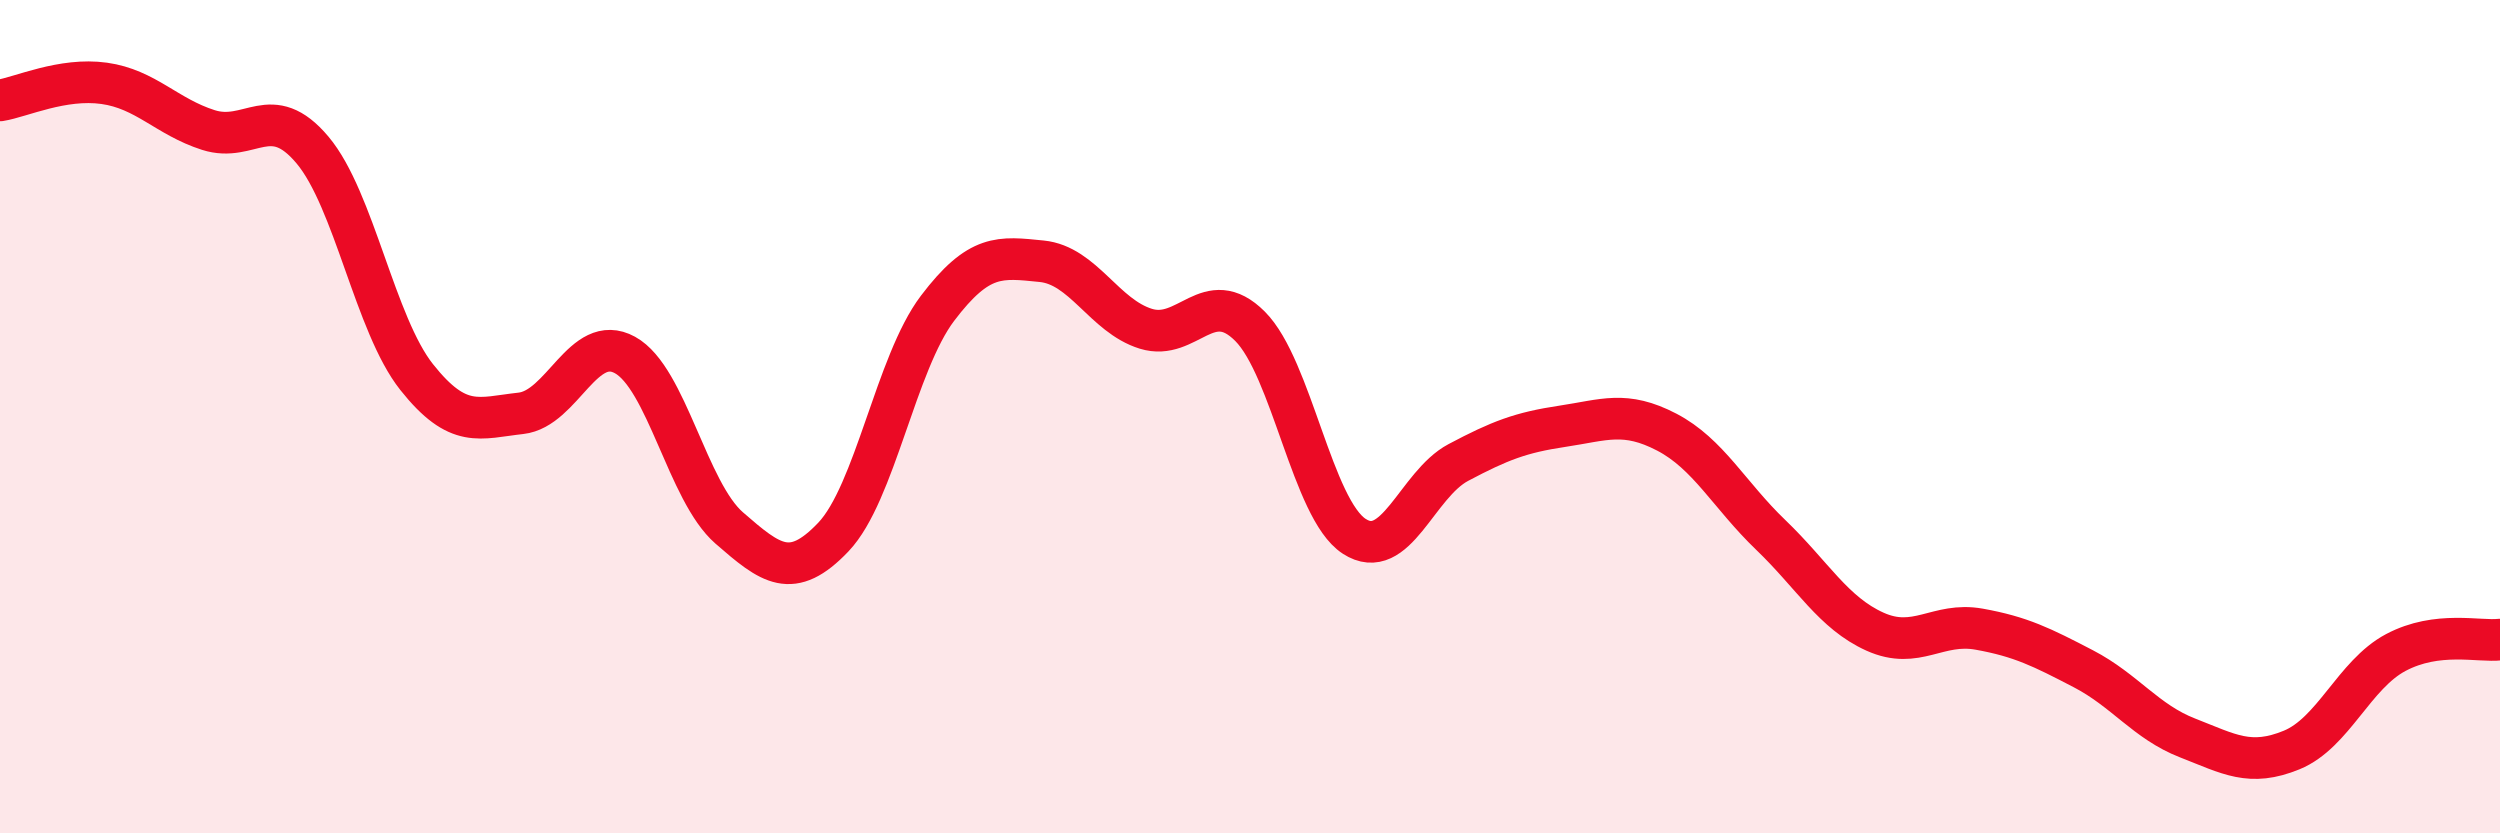
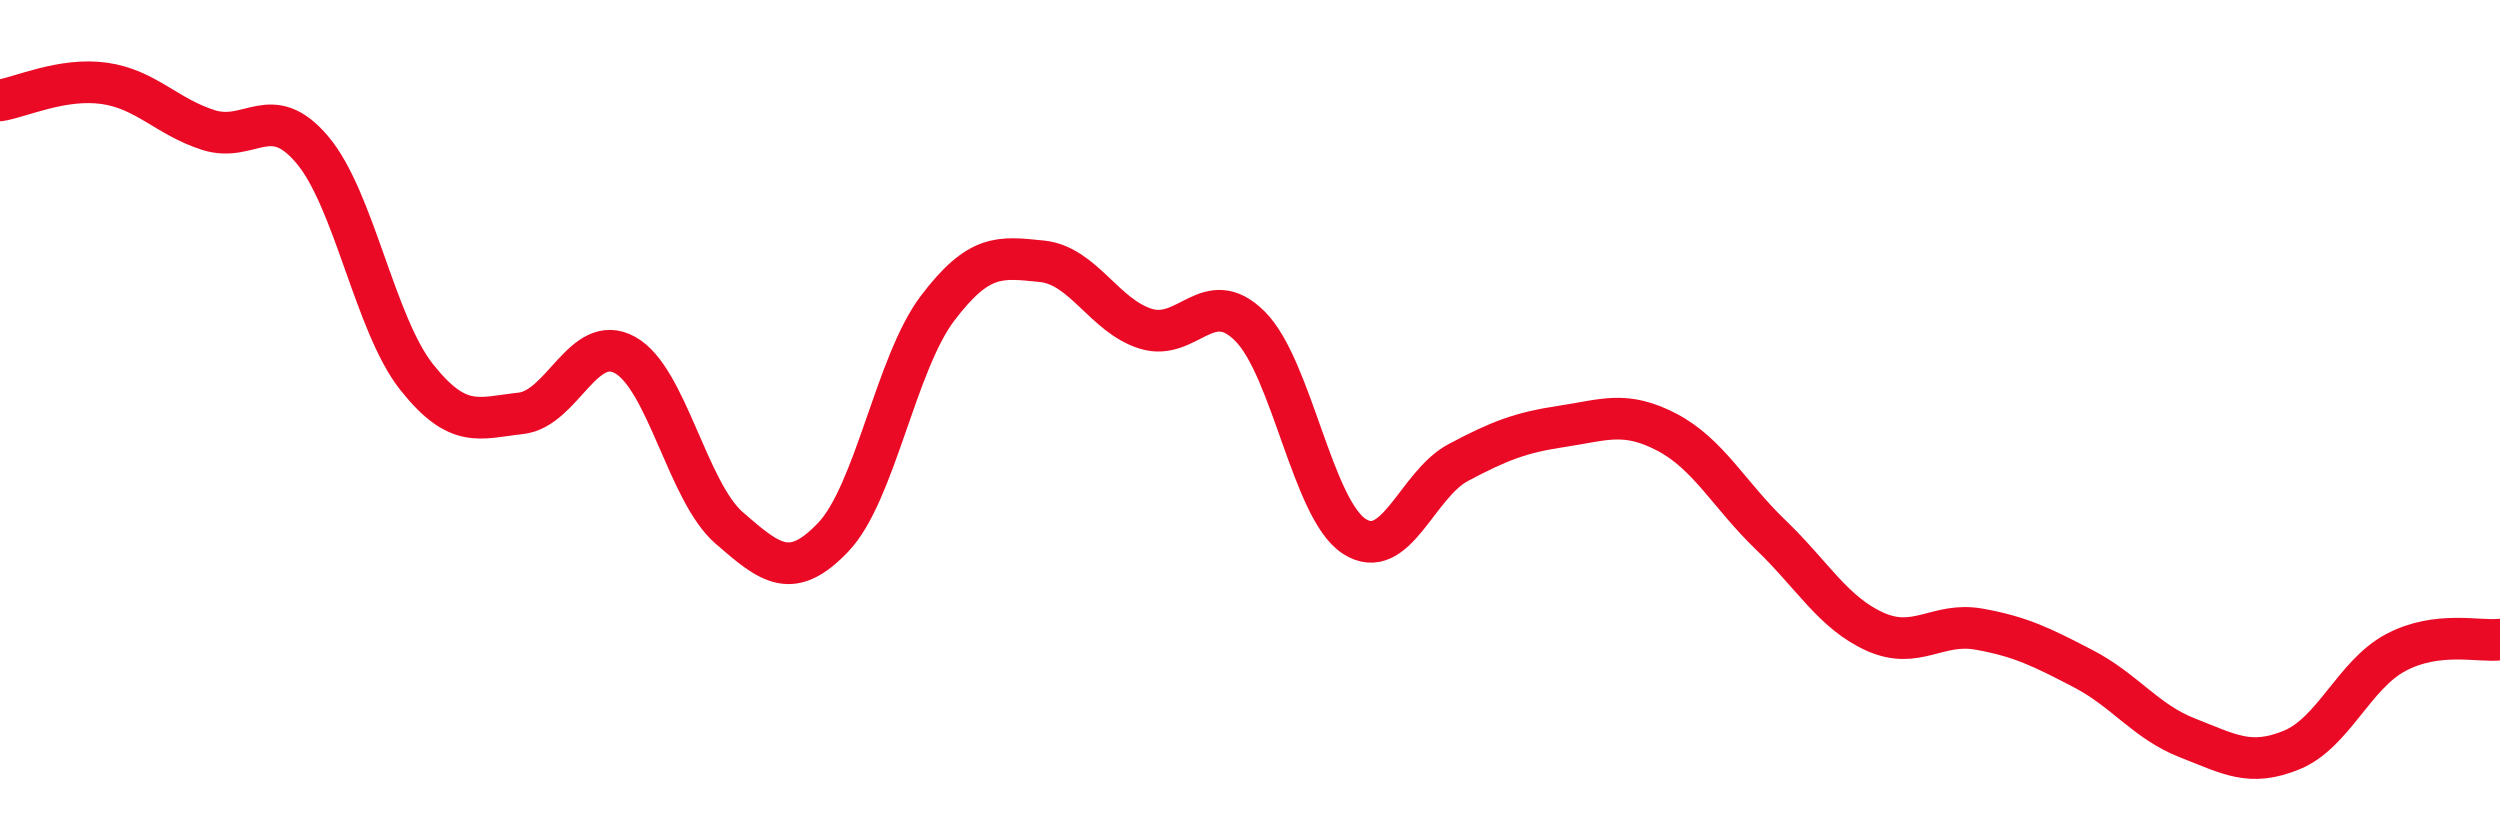
<svg xmlns="http://www.w3.org/2000/svg" width="60" height="20" viewBox="0 0 60 20">
-   <path d="M 0,2.41 C 0.5,2.33 1.5,1.86 2.5,2 C 3.5,2.14 4,2.8 5,3.12 C 6,3.44 6.5,2.41 7.5,3.6 C 8.5,4.79 9,7.79 10,9.05 C 11,10.31 11.5,10.03 12.5,9.92 C 13.5,9.81 14,7.97 15,8.52 C 16,9.07 16.5,11.8 17.5,12.67 C 18.5,13.54 19,13.94 20,12.89 C 21,11.84 21.5,8.72 22.5,7.4 C 23.5,6.08 24,6.17 25,6.27 C 26,6.37 26.5,7.58 27.5,7.89 C 28.5,8.2 29,6.83 30,7.83 C 31,8.83 31.5,12.22 32.5,12.87 C 33.5,13.52 34,11.63 35,11.1 C 36,10.57 36.5,10.38 37.5,10.23 C 38.5,10.08 39,9.85 40,10.37 C 41,10.89 41.5,11.88 42.5,12.84 C 43.5,13.8 44,14.71 45,15.16 C 46,15.61 46.5,14.92 47.5,15.1 C 48.5,15.28 49,15.53 50,16.05 C 51,16.57 51.5,17.32 52.5,17.71 C 53.5,18.1 54,18.41 55,18 C 56,17.59 56.5,16.19 57.5,15.66 C 58.5,15.13 59.5,15.41 60,15.35L60 20L0 20Z" fill="#EB0A25" opacity="0.1" stroke-linecap="round" stroke-linejoin="round" />
  <path d="M 0,2.41 C 0.5,2.33 1.5,1.86 2.5,2 C 3.5,2.14 4,2.8 5,3.12 C 6,3.44 6.5,2.41 7.5,3.6 C 8.5,4.79 9,7.79 10,9.05 C 11,10.31 11.5,10.03 12.5,9.92 C 13.5,9.81 14,7.97 15,8.52 C 16,9.07 16.5,11.8 17.5,12.67 C 18.5,13.54 19,13.94 20,12.89 C 21,11.84 21.5,8.72 22.5,7.4 C 23.5,6.08 24,6.17 25,6.27 C 26,6.37 26.5,7.58 27.5,7.89 C 28.5,8.2 29,6.83 30,7.83 C 31,8.83 31.5,12.22 32.5,12.87 C 33.5,13.52 34,11.63 35,11.1 C 36,10.57 36.5,10.38 37.5,10.23 C 38.5,10.08 39,9.85 40,10.37 C 41,10.89 41.5,11.88 42.5,12.84 C 43.5,13.8 44,14.71 45,15.16 C 46,15.61 46.5,14.92 47.5,15.1 C 48.5,15.28 49,15.53 50,16.05 C 51,16.57 51.5,17.32 52.5,17.71 C 53.5,18.1 54,18.41 55,18 C 56,17.59 56.5,16.19 57.5,15.66 C 58.5,15.13 59.5,15.41 60,15.35" stroke="#EB0A25" stroke-width="1" fill="none" stroke-linecap="round" stroke-linejoin="round" />
</svg>